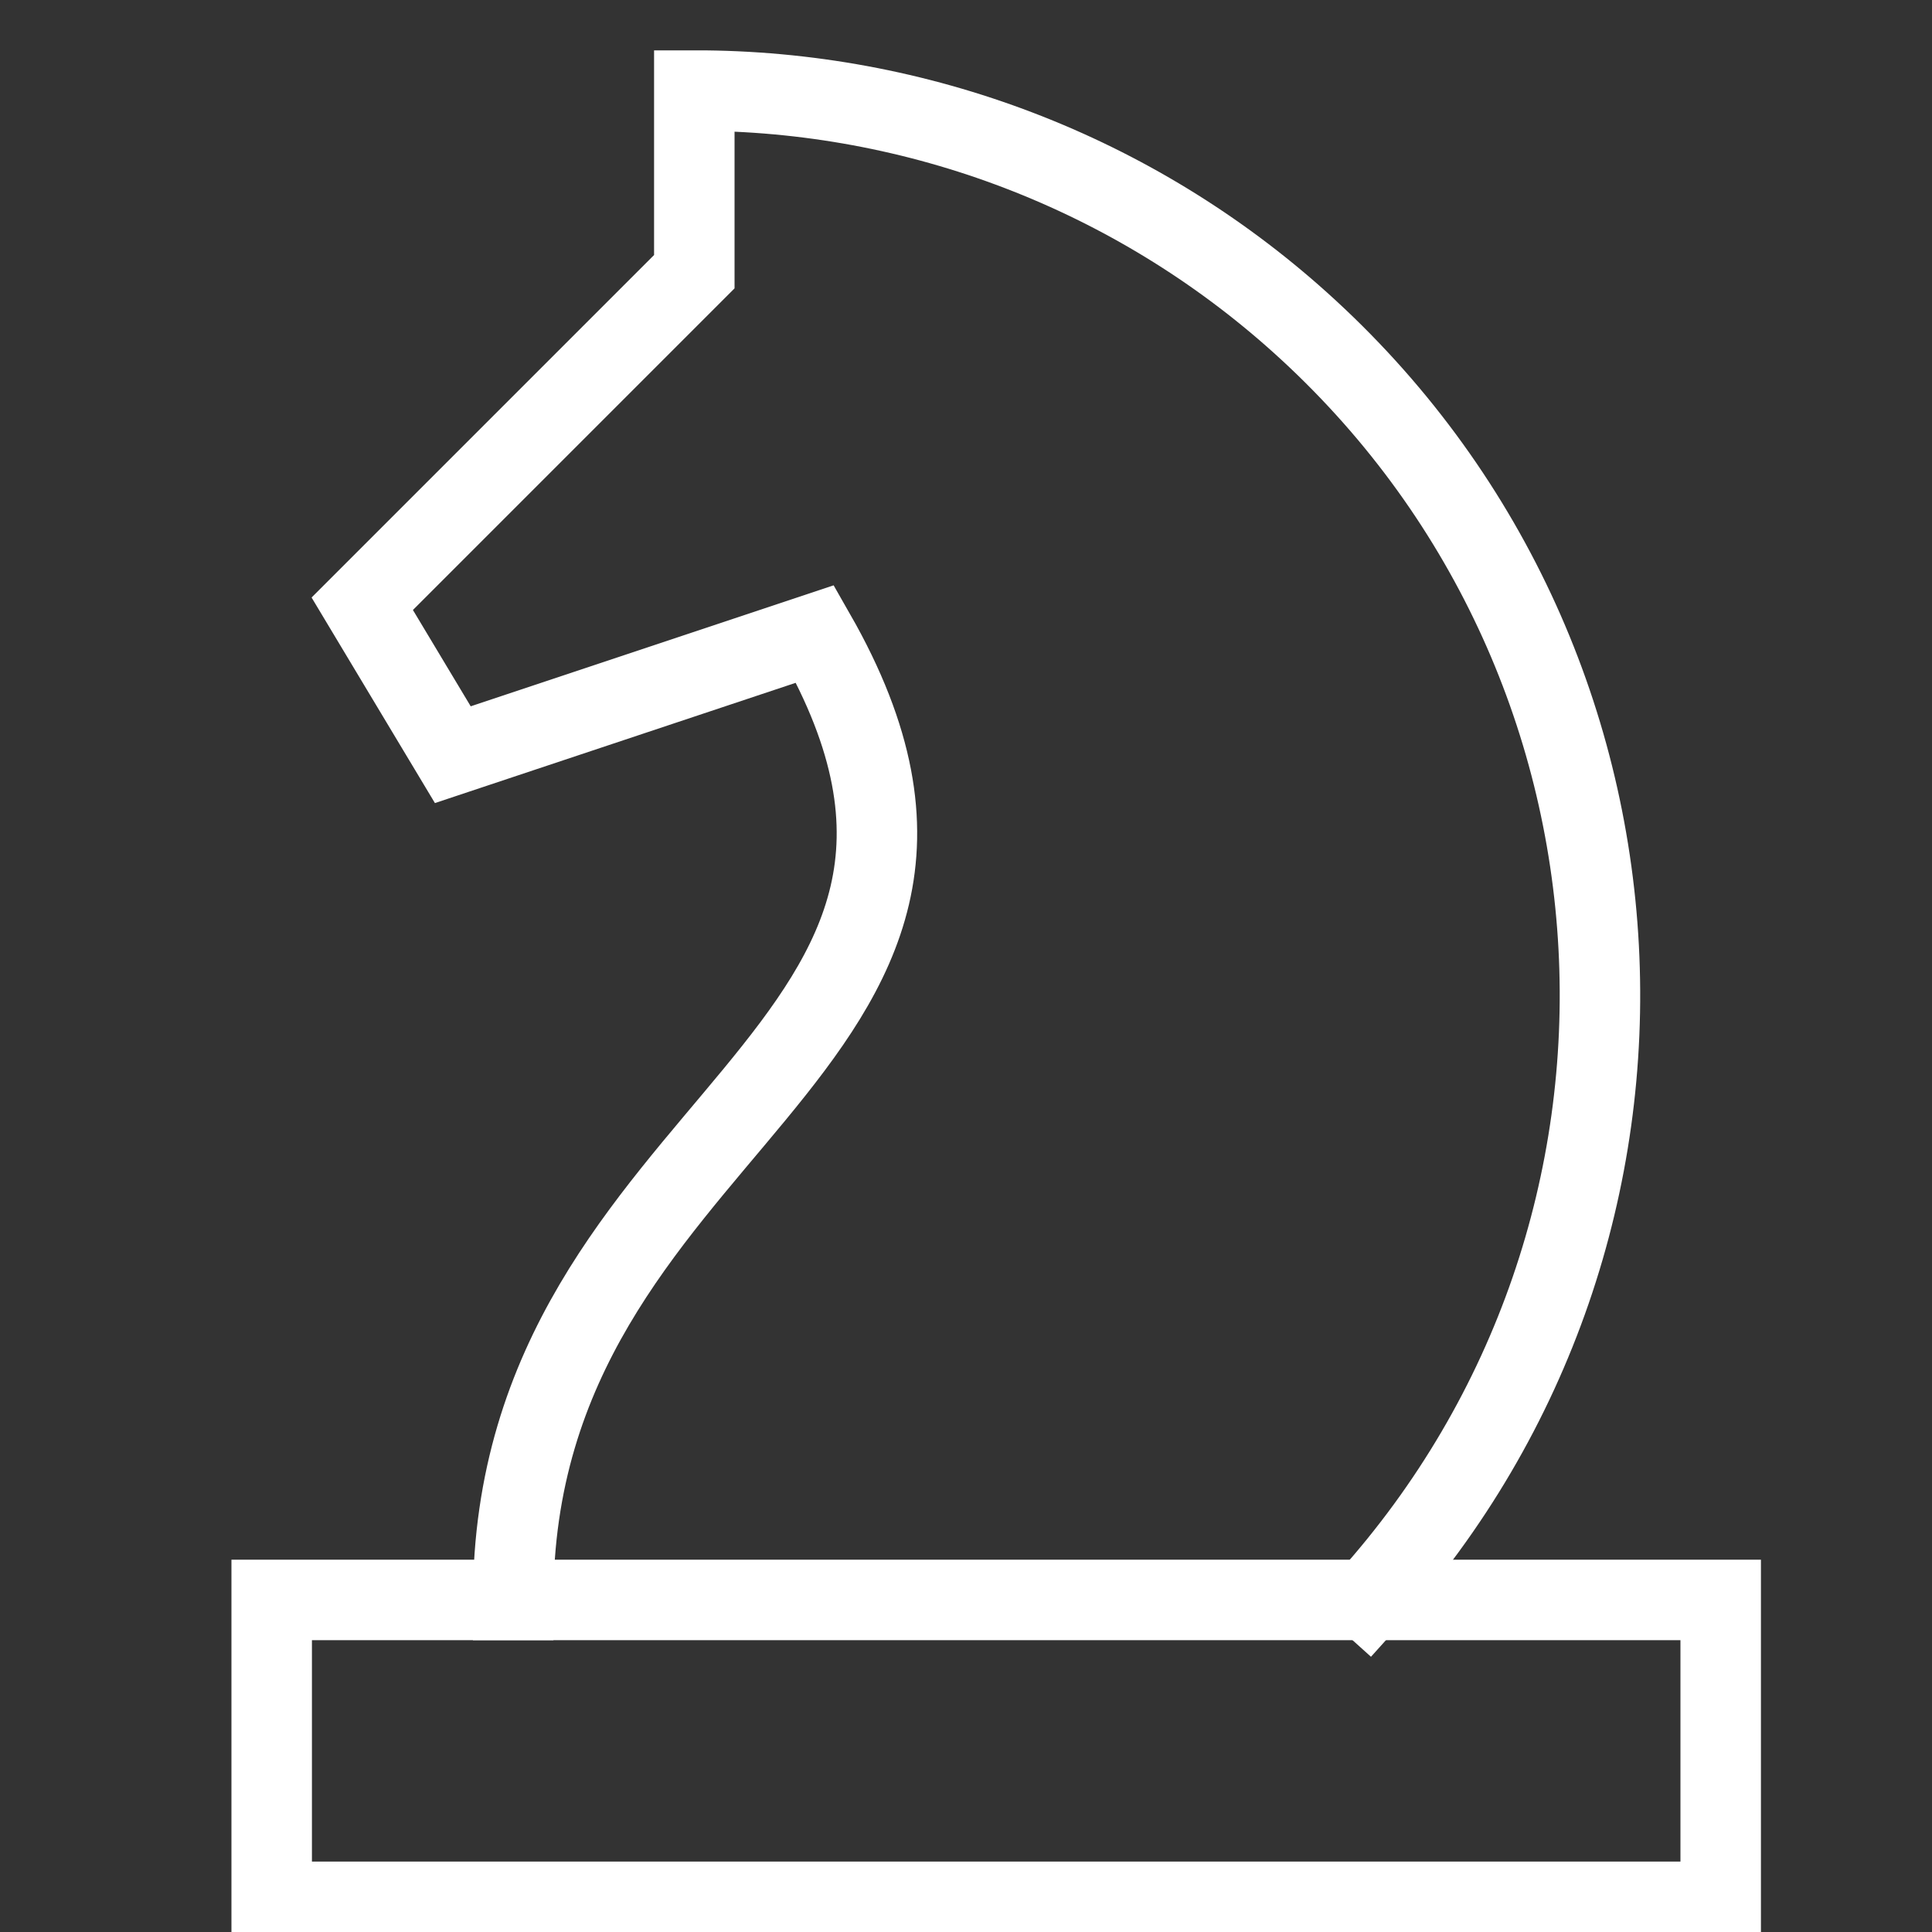
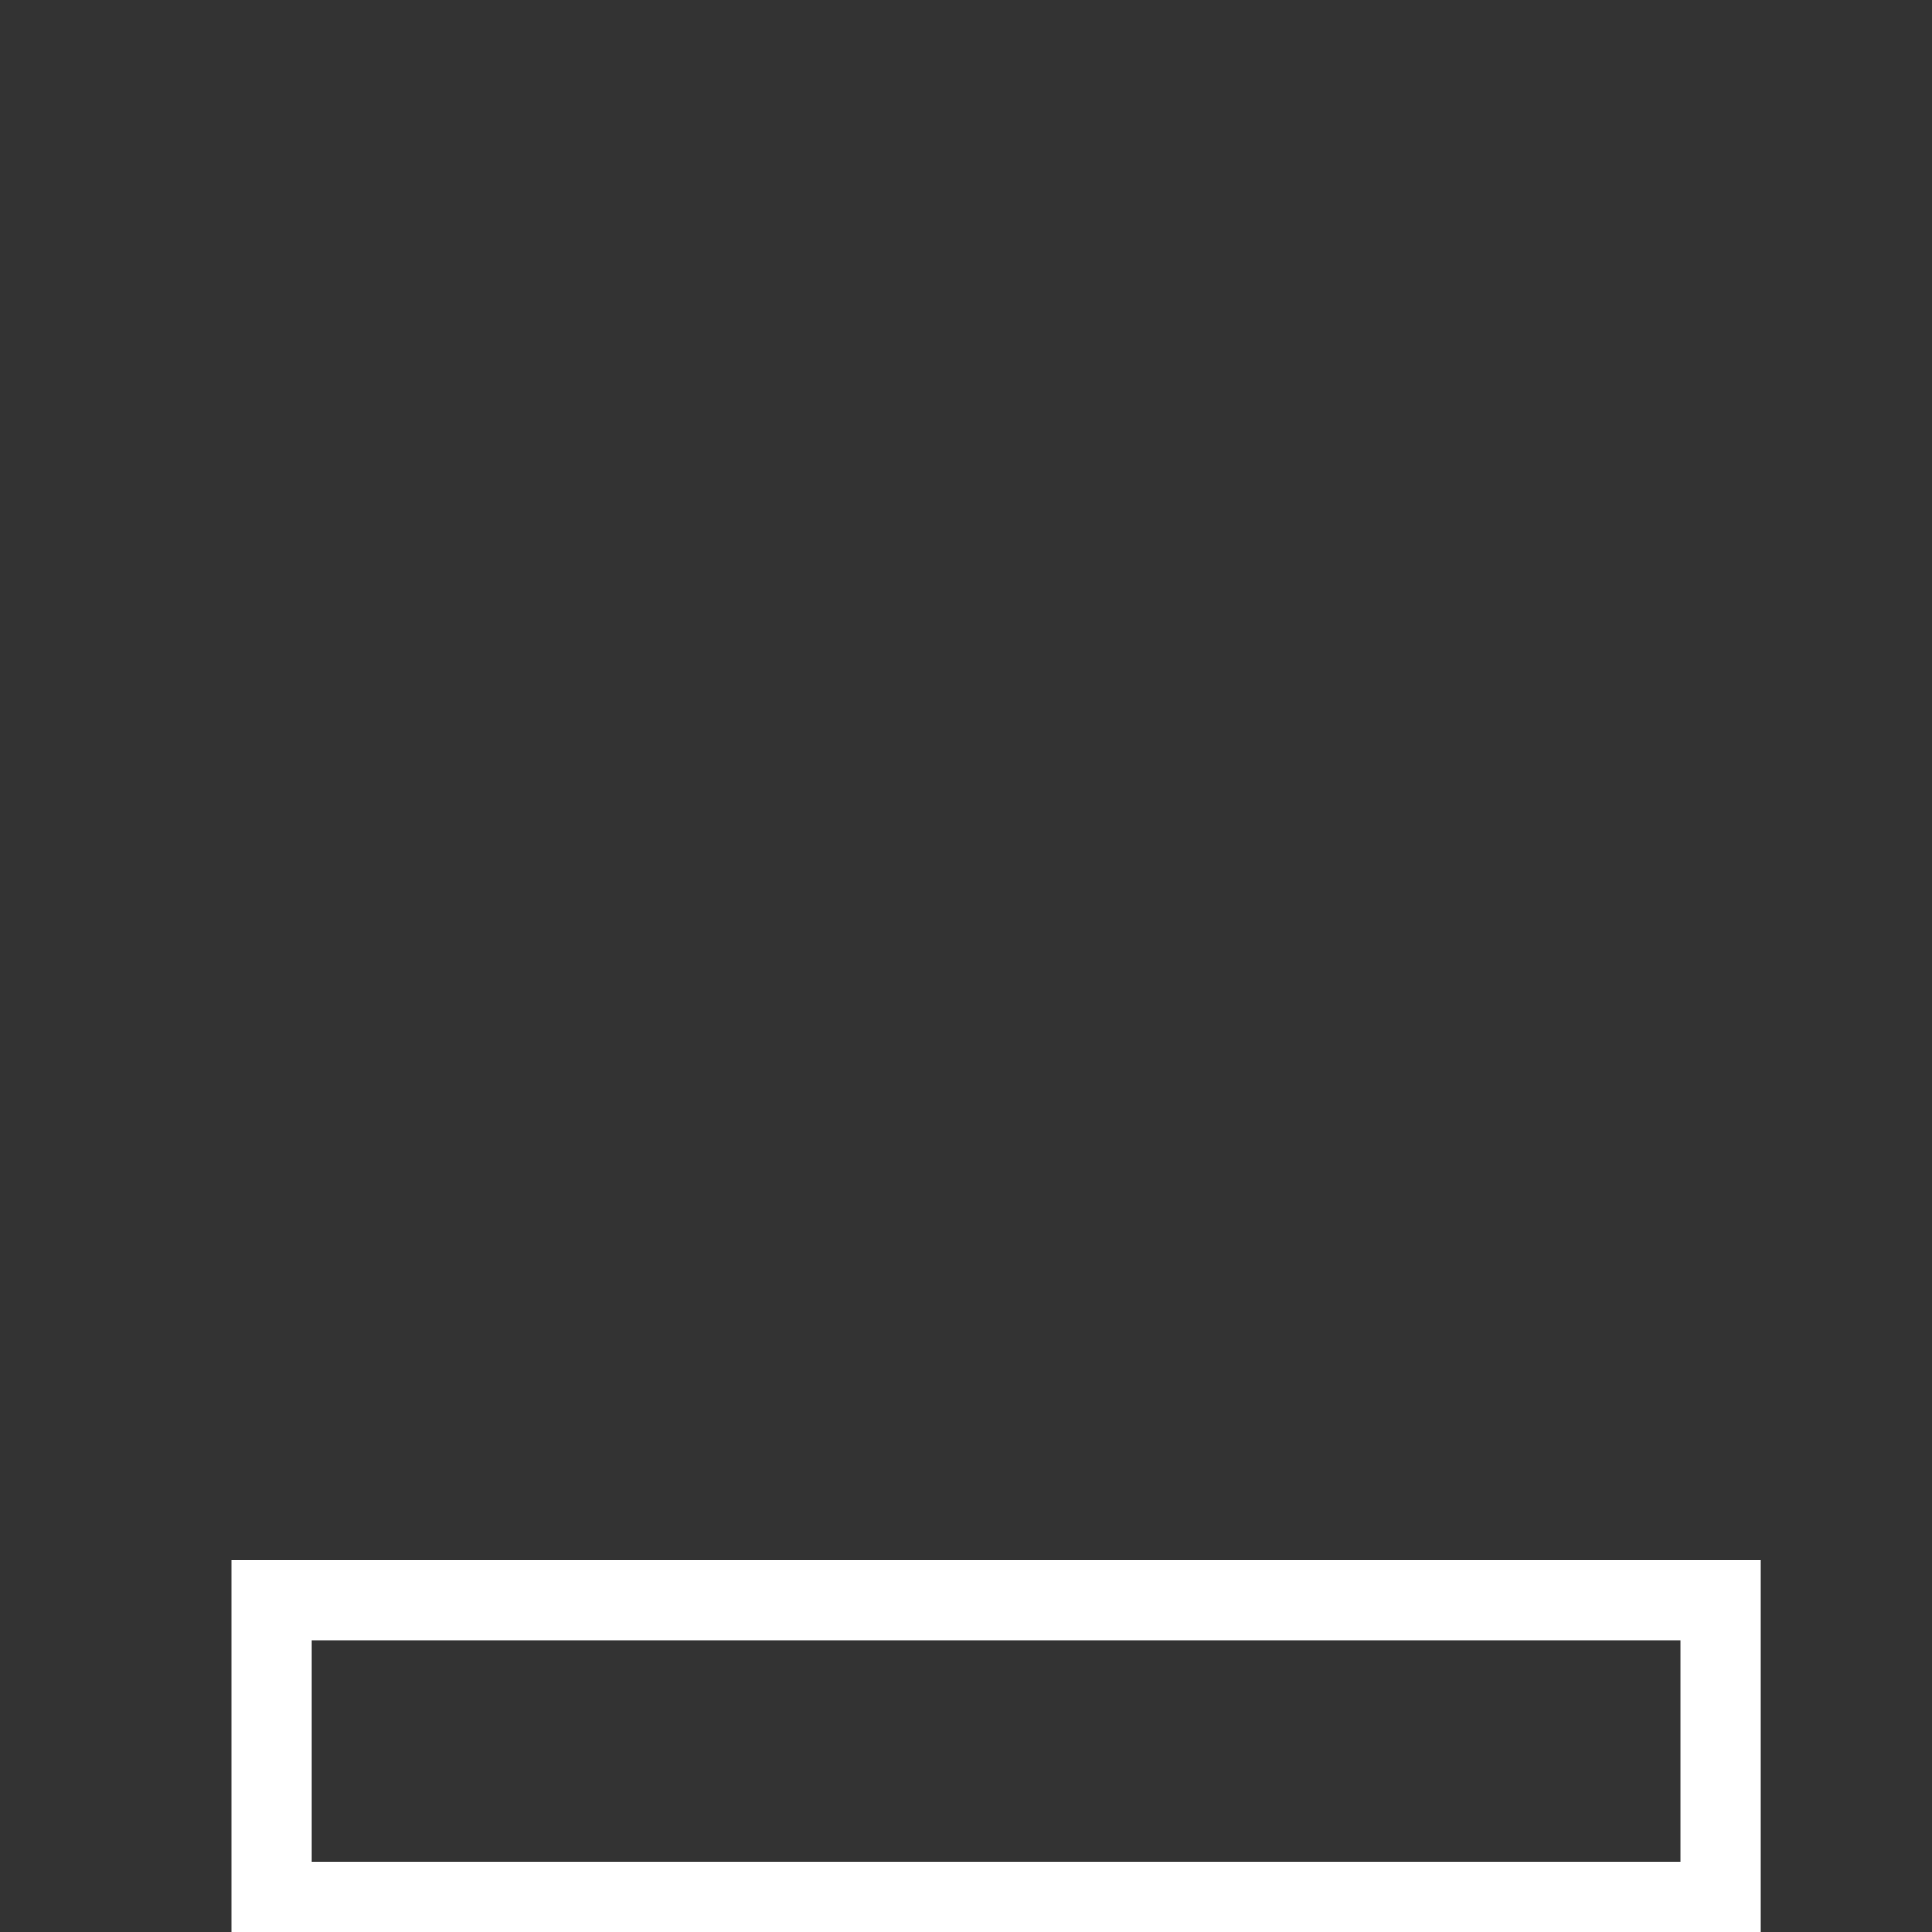
<svg xmlns="http://www.w3.org/2000/svg" width="32" height="32" viewBox="0 0 32 32" overflow="hidden">
  <rect x="0" y="0" width="32" height="32" fill="#333333" stroke="none" />
  <g stroke="#000000" stroke-linecap="square" transform="translate(0.5 0.5)">
-     <path d="M22.158 26C27.691 19.848 27.189 10.375 21.036 4.842 18.281 2.364 14.705 0.996 11 1L11 4 5.5 9.5 7 12 13 10C17 17 8 18 8 26" stroke="#FFFFFF" stroke-width="1.333" stroke-linecap="butt" stroke-miterlimit="10" fill="none" />
    <rect x="4" y="26" width="24" height="5" stroke="#FFFFFF" stroke-width="1.333" stroke-linecap="butt" stroke-miterlimit="10" fill="none" />
  </g>
</svg>